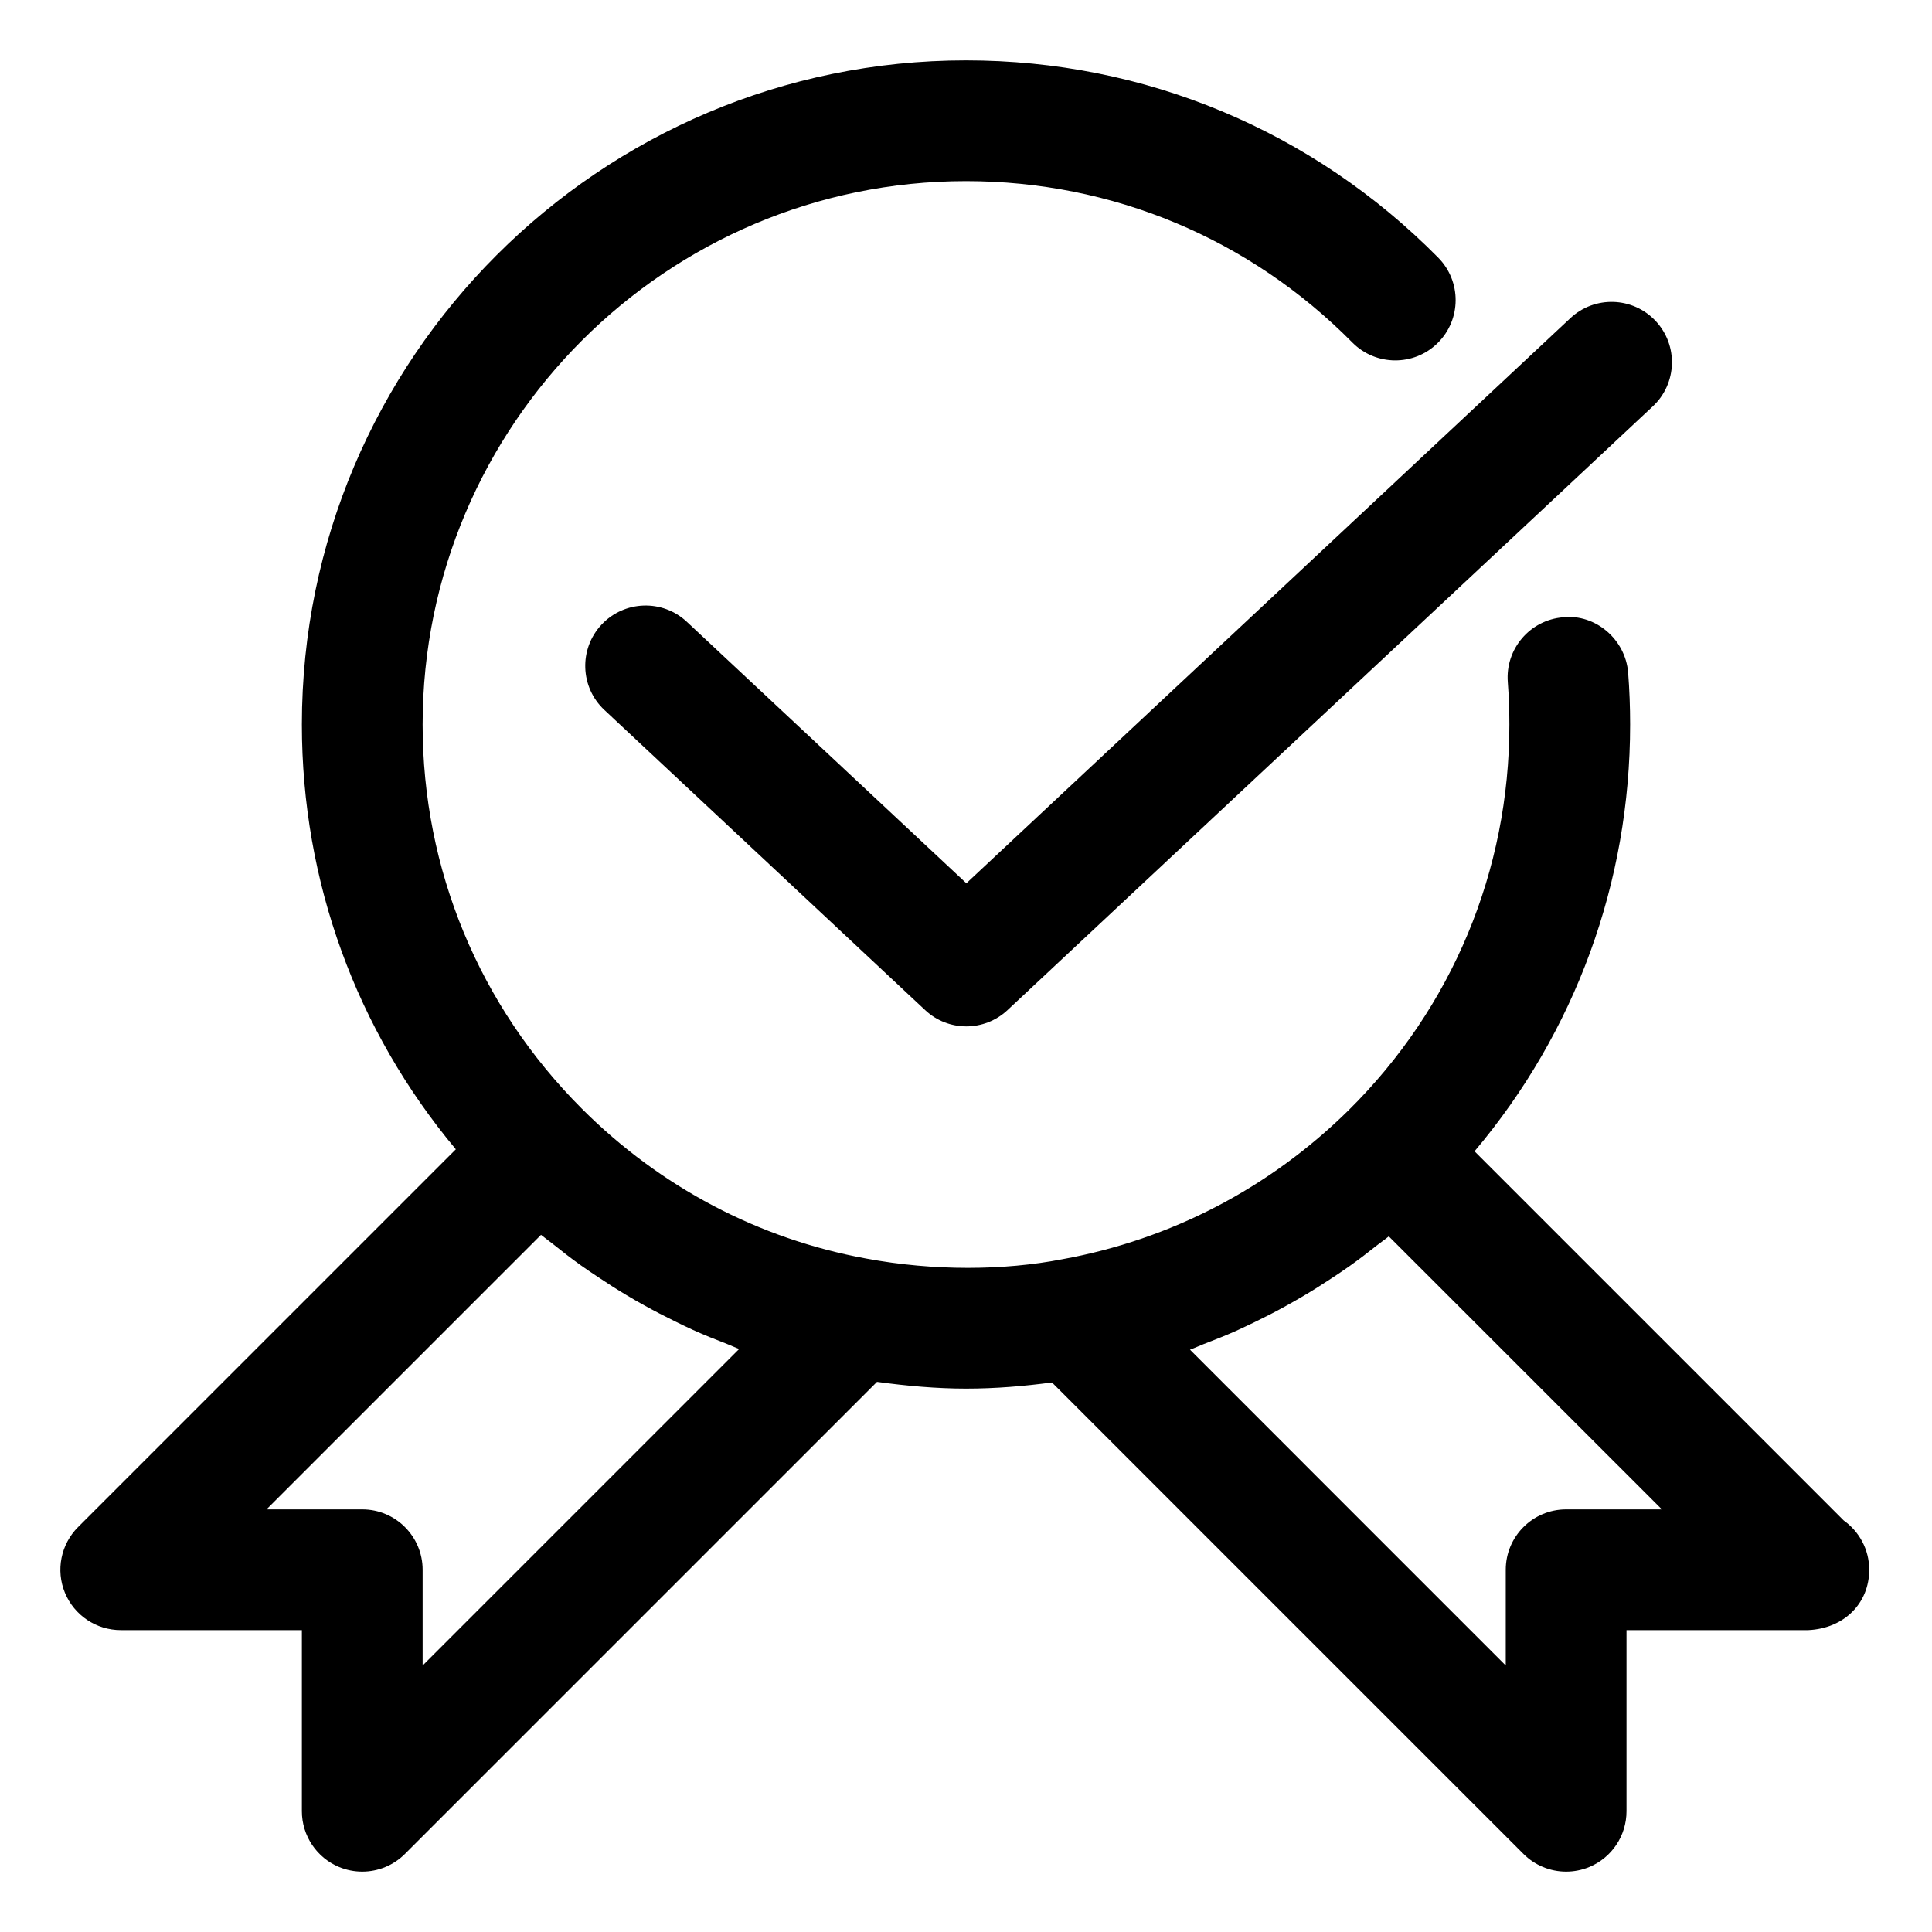
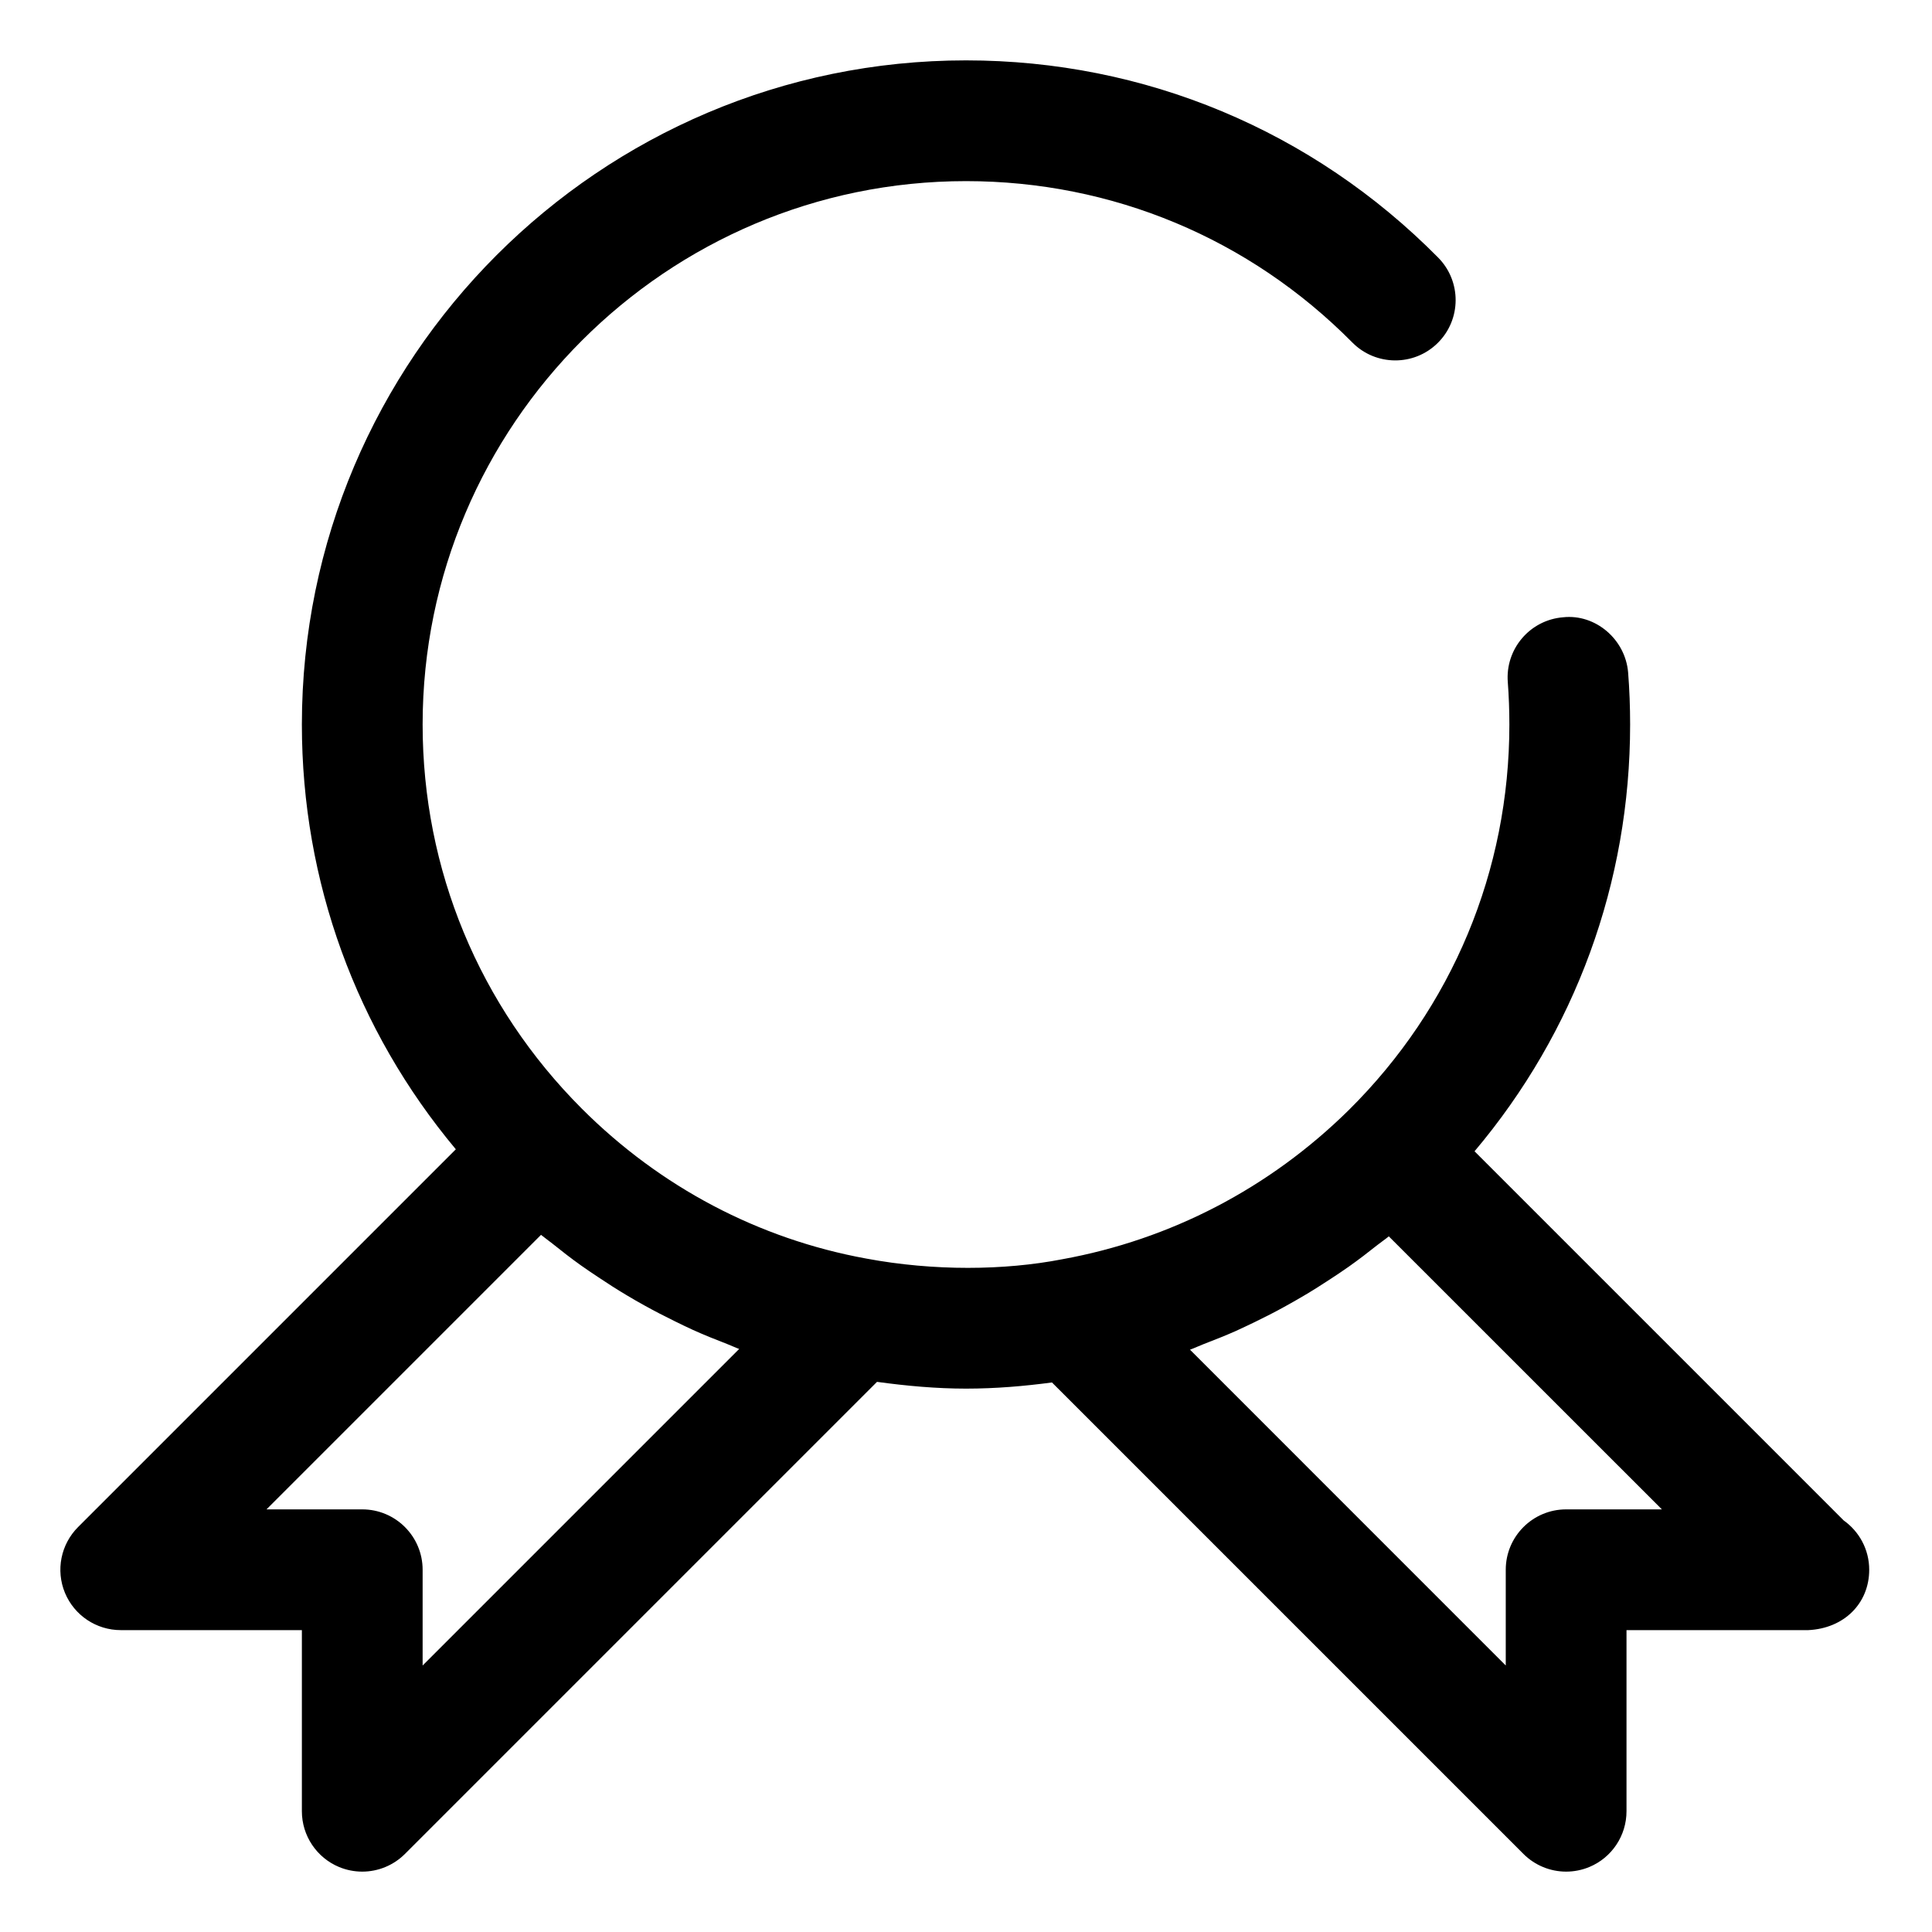
<svg xmlns="http://www.w3.org/2000/svg" fill="#000000" width="800px" height="800px" viewBox="0 0 32 32" enable-background="new 0 0 32 32" version="1.1" xml:space="preserve">
  <g id="Approved" />
  <g id="Approved_1_" />
  <g id="File_Approve" />
  <g id="Folder_Approved" />
  <g id="Security_Approved" />
  <g id="Certificate_Approved">
    <g>
      <path d="M30.538,25.184l-6.115-6.115C26.089,17.094,27,14.621,27,12c0-0.286-0.011-0.584-0.033-0.859    c-0.044-0.551-0.541-0.975-1.076-0.917c-0.551,0.044-0.961,0.526-0.917,1.076C24.991,11.524,25,11.767,25,12    c0,2.421-0.946,4.69-2.662,6.388c-1.309,1.29-2.947,2.144-4.748,2.47c-0.954,0.185-2.122,0.197-3.241-0.012    c-1.783-0.325-3.413-1.184-4.712-2.483C7.937,16.662,7,14.402,7,12c0-4.962,4.038-9,9-9c2.421,0,4.694,0.949,6.399,2.673    c0.388,0.392,1.022,0.396,1.414,0.008c0.393-0.388,0.396-1.021,0.008-1.414C21.737,2.16,18.959,1,16,1C9.935,1,5,5.935,5,12    c0,2.601,0.901,5.063,2.55,7.036l-6.257,6.257c-0.286,0.286-0.372,0.716-0.217,1.09C1.231,26.756,1.596,27,2,27h3v3    c0,0.404,0.244,0.769,0.617,0.924C5.741,30.975,5.871,31,6,31c0.26,0,0.516-0.102,0.707-0.293l7.819-7.819    C15.017,22.955,15.509,23,16,23c0.499,0,0.971-0.042,1.424-0.102l7.809,7.809C25.424,30.898,25.68,31,25.94,31    c0.129,0,0.259-0.025,0.383-0.076c0.374-0.155,0.617-0.52,0.617-0.924v-3h3c0.003,0,0.007,0,0.01,0c0.595-0.028,1.01-0.444,1.01-1    C30.96,25.663,30.793,25.365,30.538,25.184z M7,27.586V26c0-0.552-0.448-1-1-1H4.414l4.547-4.547    c0.062,0.051,0.128,0.096,0.19,0.146c0.154,0.124,0.31,0.245,0.47,0.359c0.092,0.066,0.186,0.128,0.28,0.191    c0.157,0.105,0.315,0.207,0.477,0.303c0.098,0.059,0.197,0.116,0.297,0.171c0.166,0.092,0.334,0.179,0.504,0.262    c0.099,0.048,0.197,0.097,0.297,0.142c0.186,0.084,0.375,0.16,0.565,0.233c0.068,0.026,0.133,0.058,0.202,0.083L7,27.586z     M25.94,25c-0.552,0-1,0.448-1,1v1.586l-5.23-5.231c0.076-0.027,0.149-0.063,0.225-0.092c0.179-0.069,0.357-0.139,0.533-0.217    c0.109-0.049,0.216-0.102,0.324-0.153c0.162-0.079,0.322-0.16,0.479-0.247c0.107-0.059,0.213-0.119,0.318-0.181    c0.156-0.092,0.308-0.188,0.459-0.288c0.1-0.066,0.199-0.131,0.296-0.2c0.158-0.112,0.312-0.23,0.464-0.351    c0.064-0.051,0.132-0.096,0.195-0.148L27.526,25H25.94z" />
-       <path d="M11.376,10.299c-0.402-0.377-1.036-0.356-1.413,0.047c-0.377,0.403-0.356,1.036,0.047,1.413l5.313,4.971    C15.514,16.91,15.76,17,16.005,17s0.491-0.09,0.683-0.27l10.688-10c0.403-0.377,0.424-1.01,0.047-1.413    c-0.378-0.404-1.011-0.424-1.413-0.047l-10.004,9.36L11.376,10.299z" />
    </g>
  </g>
  <g id="User_Approved" />
  <g id="ID_Card_Approved" />
  <g id="Android_Approved" />
  <g id="Privacy_Approved" />
  <g id="Approved_2_" />
  <g id="Message_Approved" />
  <g id="Upload_Approved" />
  <g id="Download_Approved" />
  <g id="Email_Approved" />
  <g id="Data_Approved" />
</svg>